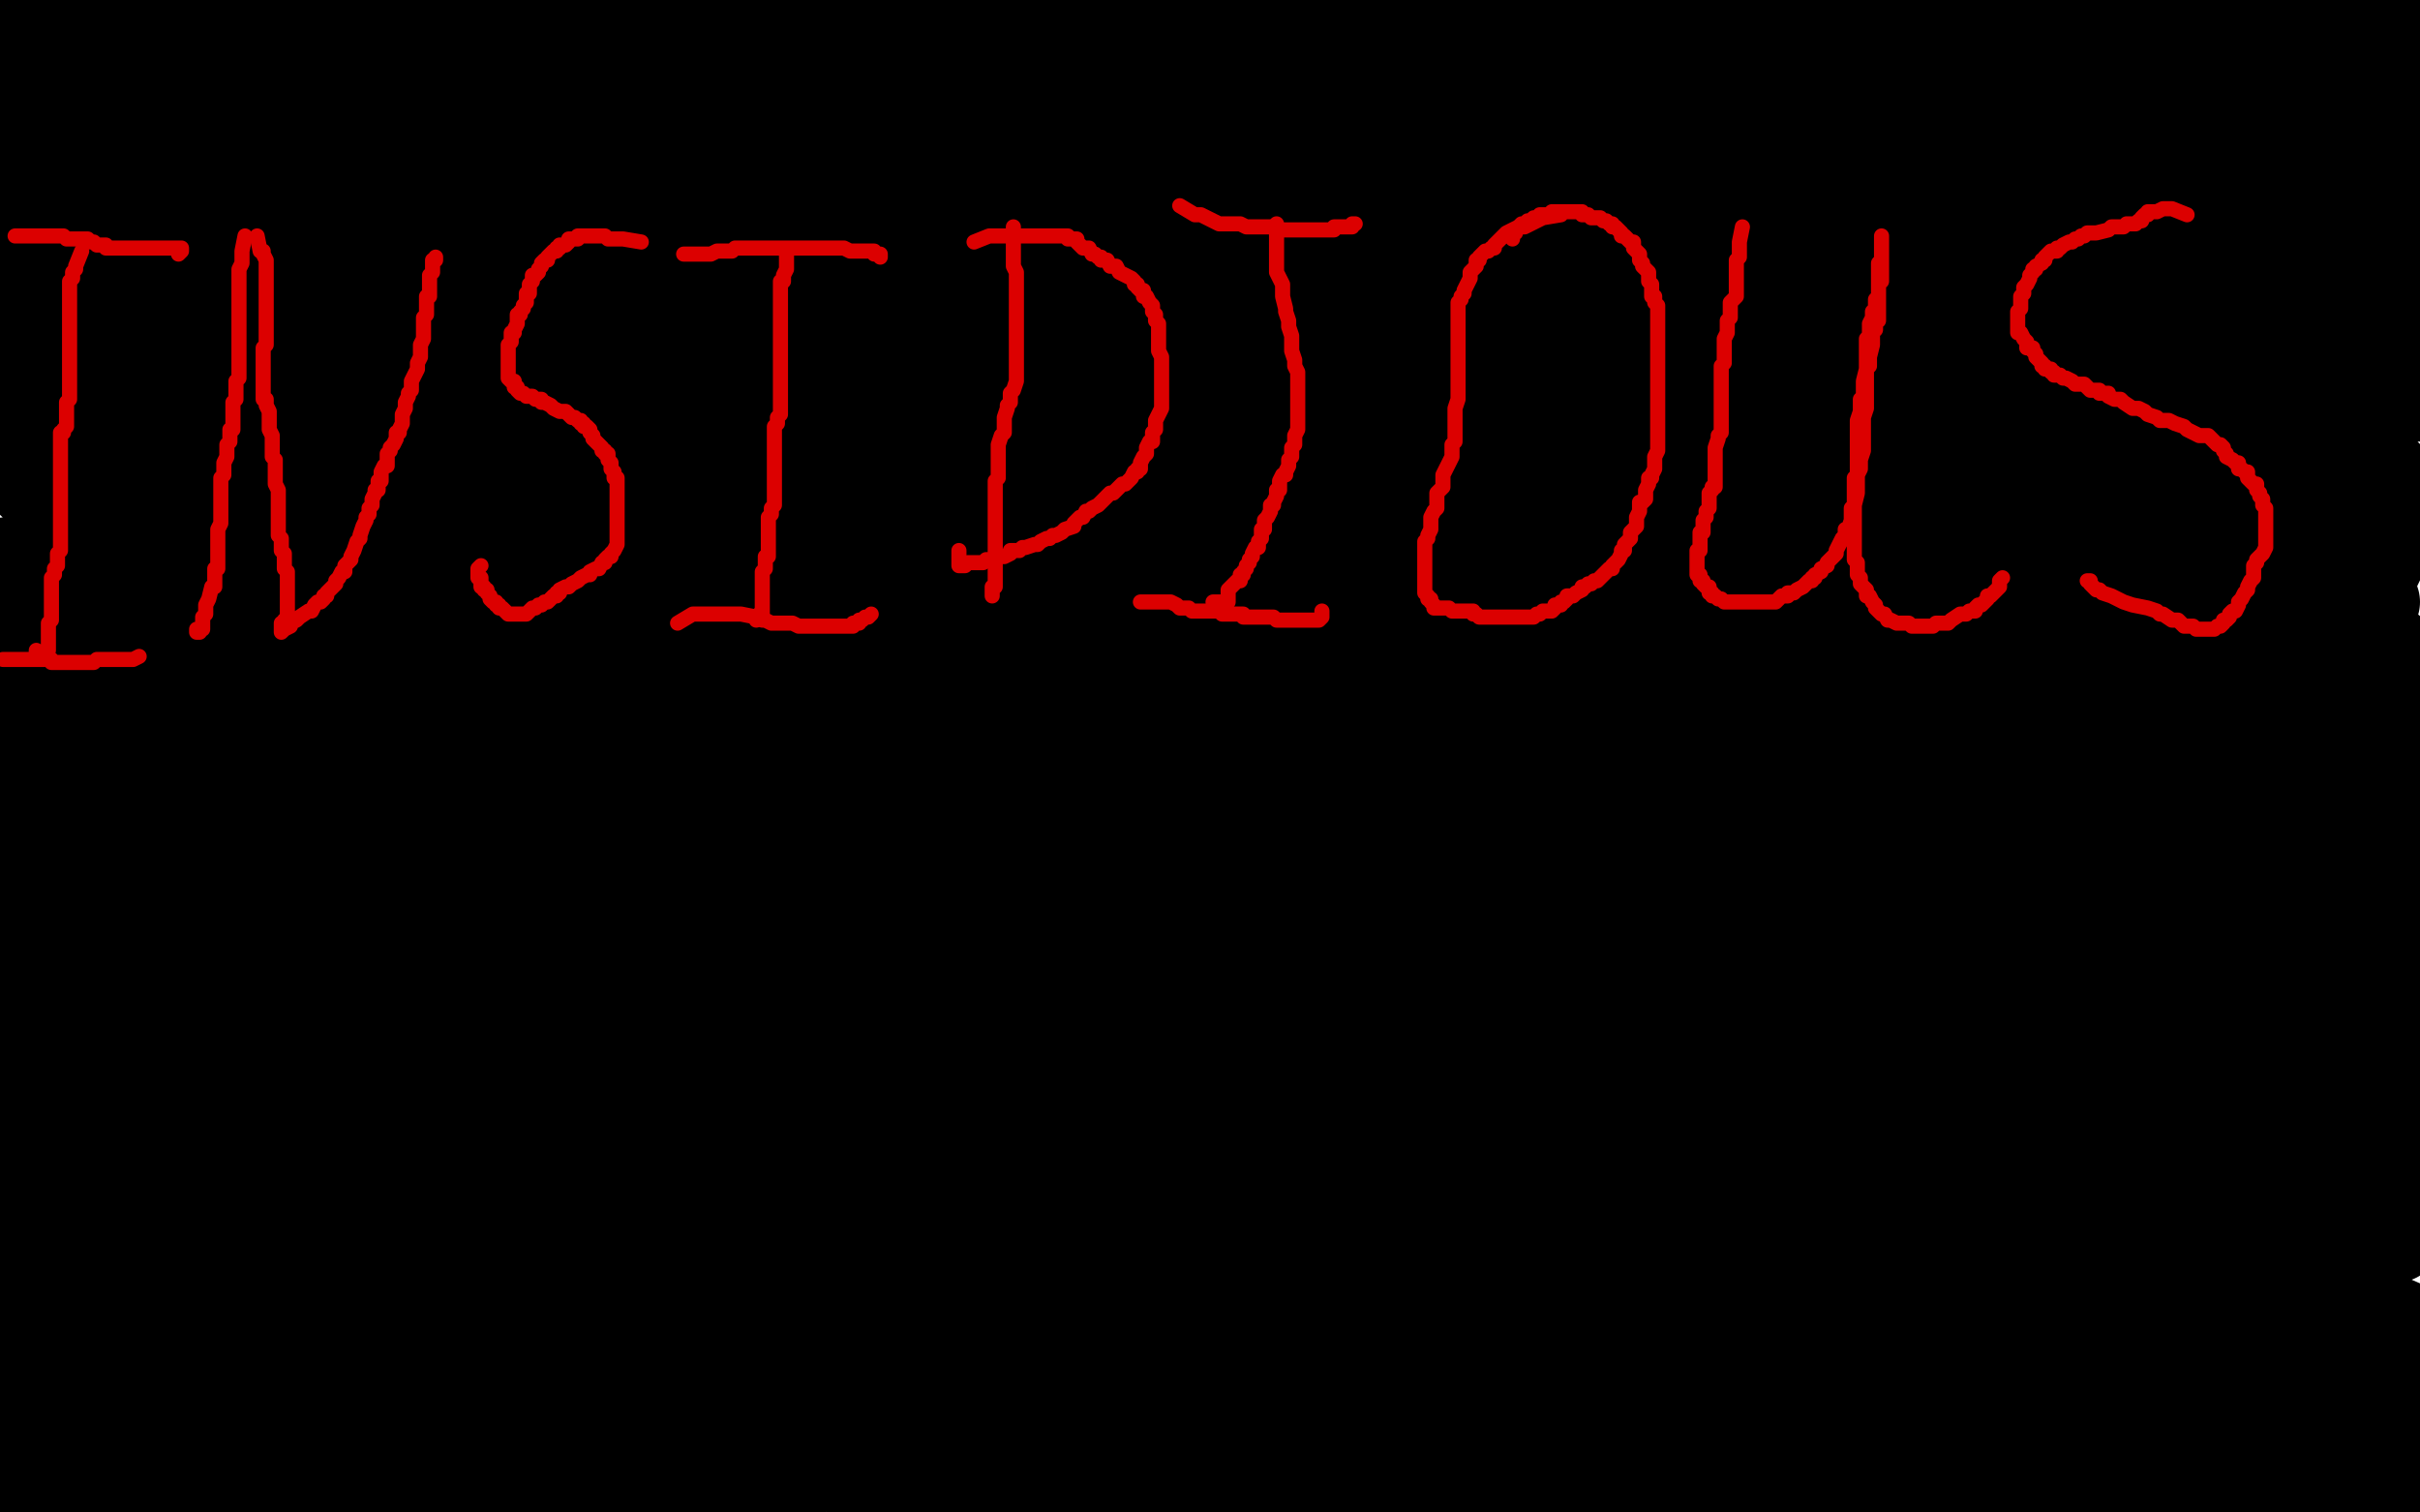
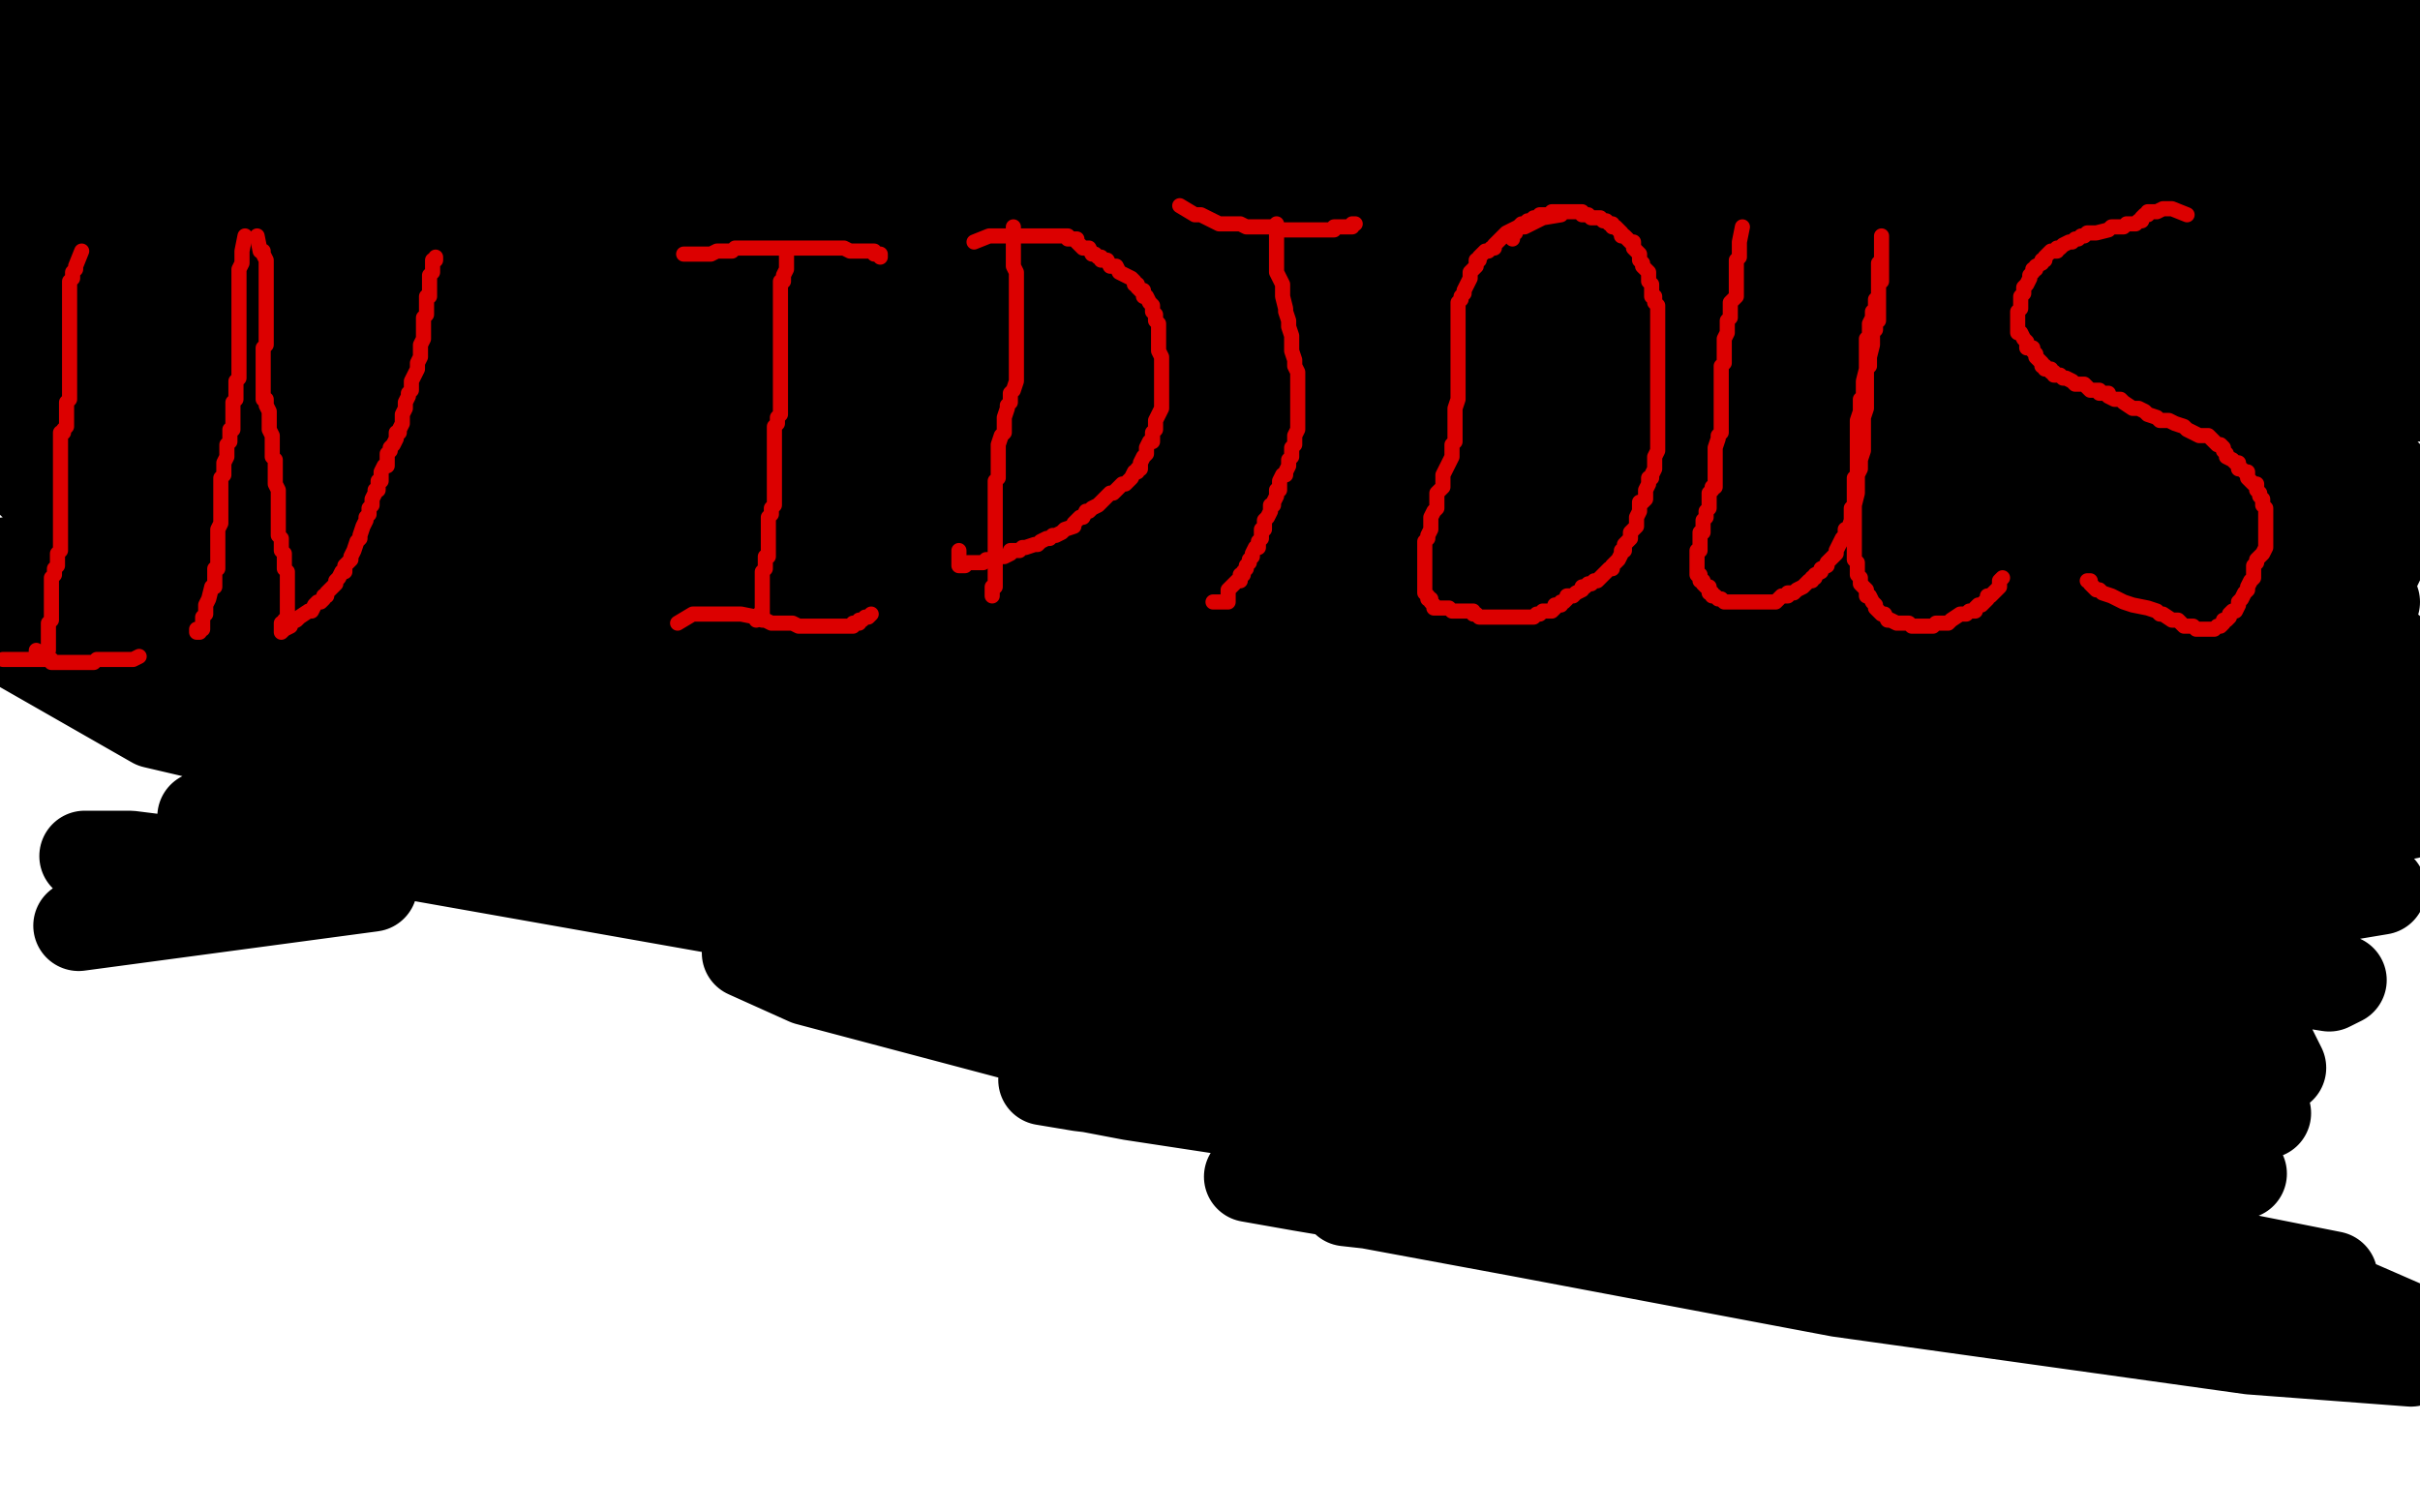
<svg xmlns="http://www.w3.org/2000/svg" width="800" height="500" version="1.1" style="stroke-antialiasing: false">
  <desc>This SVG has been created on https://colorillo.com/</desc>
-   <rect x="0" y="0" width="800" height="500" style="fill: rgb(255,255,255); stroke-width:0" />
  <polyline points="80,289 43,285 29,284 28,283 30,283 43,283 123,293 26,306 190,254 416,200 421,195 158,61 236,66 356,72 388,72 379,70 359,66 319,60 276,55 220,51 168,43 131,39 107,35 100,34 100,33 104,33 120,33 153,33 202,38 306,46 357,54 403,59 431,66 440,70 444,72 444,73 442,74 435,75 421,75 403,75 371,73 331,71 283,67 225,65 166,61 118,57 82,57 67,57 64,57 72,58 93,59 129,61 185,63 244,65 308,67 367,71 406,71 426,73 428,73 414,73 385,73 331,68 264,61 197,57 124,51 56,42 8,38 39,37 90,39 154,43 219,49 263,51 300,53 264,48 158,42 96,36 29,32 35,29 111,35 195,44 275,48 340,52 394,58 415,61 418,62 406,62 379,62 331,57 280,51 221,47 161,41 113,33 90,32 80,31 87,31 106,31 147,31 208,31 342,34 406,36 445,38 457,38 454,38 428,35 307,22 228,14 147,9 69,1 45,0 108,11 209,29 236,35 243,38 239,38 222,38 146,35 104,33 67,28 41,26 29,25 30,25 39,25 357,49 412,52 417,52 409,52 388,52 348,50 214,39 141,30 76,24 19,18 20,14 66,22 128,28 253,47 305,59 339,69 348,77 339,80 312,81 198,81 126,81 60,81 13,81 11,93 68,99 212,120 296,131 372,144 430,155 465,161 464,161 451,161 361,151 299,145 229,139 166,130 86,121 77,120 81,120 102,121 146,129 200,135 319,153 365,161 387,165 390,167 388,167 377,167 294,164 232,160 168,156 117,152 65,146 64,146 86,146 140,149 310,167 408,176 514,185 597,189 667,194 701,195 705,195 704,194 684,189 635,177 564,164 487,149 397,133 309,110 245,93 198,80 189,74 189,73 201,72 299,72 375,79 529,97 581,105 610,110 616,112 604,112 577,112 464,101 319,88 246,81 175,73 96,66 89,66 98,67 128,72 182,83 264,94 458,126 561,142 654,157 736,171 753,173 631,156 509,138 453,130 450,128 483,130 531,134 651,142 789,157 774,162 709,153 572,143 499,136 432,128 380,120 343,117 328,114 329,114 435,122 508,126 669,137 761,136 628,115 527,95 504,89 506,88 544,88 658,94 736,98 755,73 614,49 540,35 534,33 543,32 564,32 605,32 720,39 749,36 679,28 530,8 644,10 725,11 615,1 606,0 679,7 784,17 792,23 622,10 465,3 524,11 579,24 624,31 621,32 604,32 565,32 448,29 379,27 309,25 225,21 217,21 227,24 256,24 323,28 412,32 626,44 734,53 718,55 455,29 367,19 360,18 367,18 426,21 513,25 566,26 572,26 559,24 466,8 350,8 467,27 585,44 795,78 722,86 684,81 639,72 628,68 629,68 631,68 621,65 601,59 526,50 454,43 427,42 425,42 426,42 439,46 443,46 430,45 376,37 313,31 261,28 230,26 217,26 219,26 236,29 250,32 299,41 393,54 453,60 583,77 682,87 710,88 702,87 636,78 579,67 443,44 293,18 330,1 409,6 429,7 438,8 423,8 349,1 269,7 348,20 432,29 569,40 620,44 643,45 648,45 637,44 607,41 562,35 497,29 432,23 359,14 281,5 207,2 253,8 336,17 361,18 371,19 368,19 350,15 312,10 145,4 198,12 208,13 207,13 197,13 169,9 129,6 61,2 107,8 145,13 166,17 177,20 177,21 168,21 152,21 124,21 55,15 24,13 6,12 6,16 24,20 50,23 133,34 176,38 242,44 254,47 256,47 255,47 229,47 192,42 144,39 28,26 18,29 57,39 86,43 113,52 114,53 112,53 101,53 42,51 0,49 34,78 165,99 227,107 286,114 338,118 342,118 341,118 332,118 263,111 206,105 144,101 86,99 27,92 5,91 37,96 121,109 148,114 163,117 162,117 154,117 131,117 86,114 46,111 33,130 101,141 174,152 291,168 328,171 342,174 345,175 336,175 320,175 280,172 226,166 167,162 97,156 27,151 99,160 118,164 117,164 105,164 71,158 17,68 189,94 271,108 338,114 392,122 424,125 432,126 433,126 427,125 412,121 385,118 296,105 240,99 175,92 110,86 20,79 7,77 29,77 87,82 107,82 115,83 103,83 79,83 36,79 16,89 154,108 224,117 289,123 337,127 378,128 376,127 364,124 334,119 227,107 159,99 94,93 26,84 66,113 153,129 241,147 438,177 576,198 611,203 618,204 607,204 577,201 523,193 455,184 298,165 217,156 149,147 47,138 36,138 35,138 37,138 103,147 166,158 242,168 327,184 485,213 550,221 590,225 601,226 591,225 557,220 489,212 407,196 317,182 214,166 115,150 5,140 171,168 256,182 343,195 408,204 464,207 465,207 459,206 436,200 378,190 300,179 218,168 11,138 49,142 128,155 218,171 341,196 352,200 352,201 323,201 278,198 213,194 64,177 70,214 238,234 319,242 392,247 477,252 485,252 475,251 443,247 389,241 319,232 237,221 63,199 58,193 179,204 226,206 251,206 260,206 251,202 231,197 120,181 46,170 22,116 95,122 252,138 325,144 375,148 426,151 422,151 400,146 352,139 281,128 132,106 50,93 6,96 150,115 220,124 277,132 328,140 329,140 328,140 318,140 291,138 245,132 191,126 130,122 3,109 31,131 81,137 88,137 84,137 70,137 54,137 34,137 14,137 22,150 60,158 177,178 231,186 282,192 317,195 335,198 330,197 317,194 290,192 204,180 145,174 78,168 10,159 28,176 52,182 68,188 62,188 47,188 25,188 23,217 103,237 278,277 352,290 410,303 442,310 454,312 452,312 443,311 382,300 333,292 287,282 227,270 103,242 49,230 13,216 53,222 80,226 94,229 96,229 93,229 80,227 59,223 18,216 17,207 156,228 223,239 276,251 305,254 314,255 311,255 297,250 261,243 163,226 106,215 41,207 4,188 55,194 147,205 168,208 174,208 172,208 159,207 127,202 84,197 22,169 99,183 172,196 300,219 338,224 348,226 347,226 333,224 301,219 253,213 132,203 64,197 2,186 54,199 187,220 243,226 278,232 288,233 279,228 247,220 186,206 106,186 15,99 106,117 311,157 418,180 589,227 652,242 689,255 710,264 714,266 714,268 709,271 665,271 629,271 578,266 487,258 444,253 416,251 405,251 403,251 408,255 428,259 464,270 514,281 642,307 713,317 770,326 774,324 657,308 584,297 508,286 359,267 297,260 251,253 224,250 213,249 212,249 216,250 226,254 244,257 296,268 326,277 344,284 354,287 354,288 345,288 319,281 278,273 229,263 127,237 78,228 37,218 2,211 51,239 128,257 208,272 397,313 487,331 561,344 625,355 628,355 619,355 597,352 554,345 435,330 354,319 269,306 122,280 67,270 110,270 257,301 345,314 534,353 621,371 684,382 727,387 741,388 730,385 706,380 659,370 534,347 466,339 368,319 343,313 341,312 352,312 383,314 440,320 515,327 597,338 675,344 754,353 744,333 588,302 407,264 327,246 256,233 195,217 194,216 196,215 217,215 339,235 427,253 528,269 626,285 733,303 787,294 627,274 505,256 469,251 480,251 570,262 643,272 715,246 616,225 447,192 381,177 342,168 332,163 342,162 371,162 488,179 643,199 795,219 789,214 625,185 461,161 388,147 387,146 390,146 415,149 562,169 785,199 706,193 551,162 473,144 471,142 514,142 649,157 719,122 500,77 456,64 456,63 486,62 610,74 780,87 729,27 792,6 726,11 732,27 595,3 641,15 639,16 620,16 578,16 513,9 435,3 235,6 347,23 473,44 752,92 790,163 429,100 333,79 215,50 206,46 216,46 320,54 480,74 648,89 760,97 780,99 764,95 726,88 626,68 555,56 545,53 546,52 578,52 663,57 759,67 754,37 680,24 541,1 590,2 666,13 745,24 787,82 629,60 509,41 462,28 486,27 510,30 566,38 605,41 616,41 615,40 615,39 614,39 616,39 620,39 638,43 664,52 687,59 696,63 711,69 721,75 736,83 746,87 755,89 775,91 782,91 797,91 798,69 781,66 747,62 721,57 708,57 711,57 722,57 762,64 789,44 764,34 759,31 760,29 763,28 765,28 764,28 763,28 761,28 758,28 753,28 752,28 752,29 755,31 771,37 785,40 781,47 712,40 668,34 654,33 653,33 654,33 667,39 683,49 693,55 716,70 738,83 763,99 774,104 788,113 789,114 783,114 772,114 737,112 686,108 656,107 646,107 644,107 649,111 675,115 731,123 799,131 789,131 781,130 788,130 795,130 799,131 759,128 739,127 738,127 739,127 747,127 760,129 781,177 758,174 720,168 699,164 697,163 699,163 706,163 733,167 790,178 778,203 710,198 685,196 684,196 687,196 720,202 795,251 760,251 759,252 772,256 785,244 641,220 615,217 602,216 608,217 622,221 699,236 762,281 716,275 713,275 739,278 790,258 724,251 689,245 687,245 695,247 720,253 762,261 788,266 796,269 768,266 765,266 768,266 777,267 776,254 741,245 734,241 739,241 749,241 760,241 775,243 794,240 783,239 766,237 760,237 757,237 759,237 762,239 776,243 797,246 791,234 769,230 738,227 716,227 708,227 699,227 677,229 664,229 637,230 613,230 599,230 598,231 599,232 625,241 689,258 779,275 775,278 644,257 511,235 429,217 406,209 406,208 410,208 435,210 474,220 501,230 508,233 510,233 508,235 497,236 486,236 463,234 443,232 439,231 441,232 447,234 474,242 532,257 609,275 637,284 654,289 652,290 630,288 590,279 567,271 510,251 468,234 453,227 421,210 408,204 374,193 322,182 264,177 205,175 177,175 171,175 168,179 170,183 184,190 195,191 223,192 258,189 311,183 367,173 396,171 444,168 472,167 487,167 490,167 492,167 492,168 493,170 494,176 495,188 498,210 501,236 501,245 496,259 480,265 449,263 421,253 363,230 285,191 248,175 208,157 133,126 84,113 71,111 61,111 61,116 61,120 72,131 91,141 117,151 133,154 180,161 238,164 274,167 284,167 284,166 279,163 254,158 196,151 111,142 60,136 4,140 137,176 316,222 412,249 492,271 564,289 642,311 649,316 641,316 604,313 344,272 336,270 337,270 344,270 376,270 429,270 484,273 498,276 502,277 500,277 490,277 426,268 320,248 219,226 181,219 140,211 137,211 153,214 213,227 313,238 437,253 541,259 593,265 598,265 584,265 528,261 485,255 442,249 361,236 337,233 321,232 325,232 365,240 400,245 472,256 526,264 536,266 528,265 512,261 446,246 364,229 267,216 201,207 190,206 188,206 195,208 219,213 322,231 460,246 609,259 662,265 723,270 728,271 721,269 667,262 623,252 512,236 398,216 325,205 315,205 314,205 322,207 381,224 483,248 588,278 630,292 662,306 660,311 619,315 580,315 467,315 350,315 299,310 252,311 247,315 267,324 350,346 410,357 530,377 641,394 684,399 686,400 658,398 620,393 578,389 526,381 424,367 357,359 345,357 353,358 374,362 466,376 597,397 755,421 794,438 654,425 526,407 454,398 445,397 448,397 502,407 608,427 744,446 797,450 664,431 519,407 430,392 413,389 426,389 457,392 571,406 723,426 771,422 640,396 607,389 566,376 563,374 568,374 608,377 694,386 749,368 648,344 583,323" style="fill: none; stroke: #000000; stroke-width: 30; stroke-linejoin: round; stroke-linecap: round; stroke-antialiasing: false; stroke-antialias: 0; opacity: 1.0" />
-   <polyline points="573,320 571,318 597,318 673,329 722,337 789,354 686,336 603,327 564,323 571,323 593,327 680,340 767,344 681,333 655,329 656,329 685,331 754,340 760,364 633,349 522,333 485,325 485,324 508,324 533,324 605,324 695,326 771,328 794,400 772,421 761,433 760,435 760,433 764,429 771,414 782,393 793,364 798,347 797,390 793,398 792,408 792,409 792,406 794,400 799,382 789,361 764,389 747,407 741,412 741,411 743,404 750,383 760,356 765,339 773,314 776,292 778,278 778,275 777,277 776,283 773,298 771,319 768,336 768,340 768,345 770,345 779,336 796,324 796,355 783,373 774,381 773,382 773,379 774,368 775,363 776,350 777,339 778,326 779,322 781,314 782,313 782,316 781,319 780,325 779,328 778,335 778,336 780,334 782,330 791,319 798,290 795,296 793,300 791,301 791,300 790,297 790,294 790,290 790,287 790,286 790,287 790,289 791,299 792,311 792,320 792,336 789,354 784,374 780,395 776,414 775,428 775,431 775,435 774,436 770,436 756,440 749,443 740,446 734,449 730,452 730,454 740,458 748,460 771,462 796,465 794,467 763,467 737,464 727,463 728,463 734,463 762,466 779,454 738,450 719,449 717,449 723,451 761,460 788,455 653,434 627,431 617,430 626,432 650,437 684,442 794,467 743,469 548,438 505,432 469,425 475,425 495,430 594,452 728,482 769,479 765,479 771,480 798,482 717,471 679,468 672,468 677,468 728,479 788,485 705,474 617,463 552,452 524,448 523,448 526,451 556,462 621,485 742,498 741,497 747,497 756,498 790,498 767,493 730,487 709,484 673,479 652,474 650,474 656,476 669,480 712,493 669,495 626,488 617,486 614,486 622,488 635,491 702,495 598,473 522,457 503,452 488,449 489,449 491,452 505,457 516,461 518,461 514,461 491,456 456,451 440,449 417,447 403,446 382,444 372,444 370,444 374,445 380,448 390,452 420,459 470,466 497,469 525,471 530,471 521,467 481,455 408,431 369,418 302,398 260,385 253,384 258,385 268,388 312,400 380,414 415,421 458,426 465,427 461,427 448,427 410,422 342,409 304,402 277,397 243,390 238,390 246,390 258,393 309,404 391,420 477,432 506,435 519,437 514,436 498,433 467,424 388,407 297,382 231,366 229,365 234,365 270,370 340,379 390,387 402,387 398,386 385,382 336,372 274,360 206,348 152,337 133,333 113,328 112,328 123,331 171,344 256,364 302,372 347,384 387,391 391,391 382,389 368,384 324,374 273,365 226,353 210,349 199,346 204,346 211,347 238,353 275,359 289,363 297,364 293,363 257,355 211,346 162,337 122,330 103,326 87,322 59,315 48,312 43,310 44,310 51,312 80,323 148,341 247,360 299,370 382,383 404,384 397,383 385,380 347,369 284,354 215,336 152,322 133,318 111,314 109,313 110,314 116,315 133,320 154,323 166,325 180,326 181,326 171,322 146,315 132,312 102,305 70,298 31,293 4,290 5,293 56,304 97,311 152,323 209,333 269,346 377,360 444,368 465,370 460,369 447,366 409,357 376,348 338,339 294,327 203,308 133,294 109,290 107,290 109,290 110,290 113,290 118,290 124,290 126,291 120,291 108,291 61,285 0,278 8,278 15,278 25,278 36,280 62,281 89,283 106,285 108,285 104,285 98,284 86,282 74,281 61,279 56,278 54,277 55,277 58,276 64,274 69,273 72,271 73,271 70,272 66,273 53,272 36,265 29,261 22,256 22,253 22,252 22,251 22,250 22,249 21,249 20,249 19,249 19,250 19,252 21,253 23,254 28,255 34,257 46,259 51,260 57,261 54,261 47,261 30,258 12,255 0,240 7,239 11,239 20,241 26,246 28,250 29,253 30,261 30,268 29,273 29,274 29,273 31,269 39,258 49,245 54,238 62,227 67,219 68,213 68,212 67,212 65,213 58,222 49,233 35,248 23,262 13,274 8,282 8,284 8,283 8,280 12,272 18,262 23,257 24,257 25,256 25,260 25,265 25,284 19,309 14,334 12,346 9,365 9,379 9,386 10,388 11,388 12,386 15,376 19,364 25,352 34,337 38,331 45,315 47,310 47,308 46,313 37,326 26,349 19,363 2,392 2,340 13,316 18,309 27,298 33,294 34,294 34,297 34,306 32,321 26,339 22,348 12,367 3,384 0,390 6,375 13,359 16,351 17,340 19,330 21,320 21,306 21,301 21,300 20,300 11,308 15,400 86,426 166,446 201,451 242,455 248,455 237,449 191,436 109,417 62,403 18,370 98,379 127,381 152,383 152,384 126,376 95,367 16,351 2,345 99,359 190,370 222,373 244,375 239,375 192,364 100,347 4,330 125,359 183,369 232,379 267,386 264,386 248,385 178,370 93,354 50,348 9,351 75,365 107,370 151,376 149,373 100,361 24,343 38,352 165,385 306,427 370,448 433,472 435,475 401,473 298,456 180,433 129,425 73,417 69,417 82,420 139,434 186,446 268,467 312,477 315,478 312,478 282,475 225,465 196,460 168,454 144,449 119,444 116,444 122,446 154,455 224,474 268,484 328,492 157,444 118,433 88,423 94,423 158,435 284,463 438,493 485,490 433,477 420,475 421,475 430,476 463,482 513,488 540,493 566,496 568,496 566,496 558,496 542,495 511,488 471,473 447,468 446,467 457,470 479,477 559,499 557,495 512,488 499,487 500,488 509,491 583,497 580,497 584,497 542,489 452,470 433,466 421,463 428,464 477,474 565,495 617,499 608,498 613,499 660,497 558,471 537,465 536,465 536,466 538,467 549,471 565,478 572,480 574,480 569,480 556,478 519,469 464,457 414,450 392,445 369,443 365,443 370,446 407,461 446,474 494,490 443,493 385,478 363,472 339,466 334,465 338,465 348,468 368,475 402,486 376,496 320,481 312,479 314,479 334,485 350,490 385,497 403,496 362,480 334,470 305,460 251,440 230,431 216,426 202,420 203,420 204,420 205,421 204,421 202,421 192,421 181,421 177,421 176,423 175,423 174,423 169,423 161,423 157,423 149,423 141,422 129,419 116,417 105,416 103,415 100,414 99,414 98,415 95,415 92,418 250,443 272,446 278,447 278,446 269,439 248,429 205,415 180,407 135,395 105,388 92,386 90,386 90,388 91,388 95,391 104,395 125,402 138,405 174,414 189,417 190,417 177,414 163,411 150,409 132,405 118,402 106,398 87,391 81,388 84,390 92,392 116,400 161,413 191,422 265,440 345,458 408,472 429,476 450,480 452,482 446,482 435,478 401,468 345,450 287,435 262,431 210,418 164,407 139,402 126,399 124,399 124,401 125,402 128,406 139,412 165,422 185,430 242,450 294,471 310,478 308,478 300,478 242,465 108,420 63,406 21,409 75,427 120,447 132,453 148,461 150,462 148,462 133,459 122,457 92,453 50,448 36,445 13,443 3,443 2,443 2,444 3,444 8,448 27,455 50,462 69,466 71,467 70,467 61,467 39,464 8,458 12,452 39,455 53,455 68,455 70,455 66,452 61,451 51,448 13,436 1,425 30,427 43,429 68,429 76,428 76,425 72,424 53,418 26,412 2,408 21,421 91,442 129,454 199,473 246,485 261,490 261,491 253,491 244,490 206,482 143,468 105,459 46,442 10,434 3,432 4,432 11,433 36,441 83,455 153,477 189,486 225,496 235,497 177,483 138,473 72,456 27,441 7,436 5,436 5,437 10,441 29,449 43,453 114,475 140,482 143,483 141,483 110,475 40,454 22,486 91,492 67,483 58,481 58,482 60,482 77,491 89,494 65,485 59,483 57,482 58,482 60,483 75,489 201,496 180,491 158,486 148,485 138,485 136,485 134,486 133,486 132,486 129,487 123,487 119,487 107,485 98,482 94,480 87,479 84,479 83,479 83,480 82,480 80,480 79,480 76,480 69,480 61,480 56,480 49,480 45,480 43,480 41,480 39,480 36,480 35,480 34,481 34,482 33,482 33,483 32,485 31,486 31,487 30,489 29,491 29,492 28,492 28,491 27,490 25,489 21,486 9,481 0,492 2,499 15,498 16,495 16,494 16,493 16,492 16,491 17,491 17,490 17,489 17,488 15,487 14,487 10,486 8,485 5,485 4,485 3,485 2,485 2,484" style="fill: none; stroke: #000000; stroke-width: 30; stroke-linejoin: round; stroke-linecap: round; stroke-antialiasing: false; stroke-antialias: 0; opacity: 1.0" />
  <polyline points="27,83 25,88 25,88 25,89 25,89 24,90 24,90 24,91 24,91 24,92 24,92 23,93 23,93 23,95 23,95 23,96 23,96 23,98 23,99 23,100 23,101 23,102 23,103 23,104 23,105 23,106 23,107 23,109 23,110 23,111 23,112 23,113 23,114 23,115 23,116 23,117 23,118 23,119 23,120 23,121 23,122 23,123 23,124 23,126 23,127 23,128 23,129 23,130 23,132 22,133 22,134 22,135 22,136 22,137 22,138 22,139 22,140 22,141 21,142 21,143 20,143 20,144 20,145 20,146 20,147 20,149 20,150 20,151 20,152 20,153 20,155 20,157 20,158 20,159 20,160 20,161 20,162 20,163 20,164 20,166 20,167 20,168 20,169 20,170 20,171 20,172 20,173 20,174 20,175 20,176 20,177 20,178 20,179 20,180 20,181 20,182 19,183 19,184 19,186 19,187 18,188 18,189 18,190 17,191 17,192 17,194 17,195 17,197 17,198 17,200 17,201 17,202 17,203 17,204 17,205 16,206 16,207 16,208 16,209 16,210 16,211 16,212 16,213 16,214 16,215 15,215 15,216 14,216 13,216 12,216 12,215" style="fill: none; stroke: #dc0000; stroke-width: 5; stroke-linejoin: round; stroke-linecap: round; stroke-antialiasing: false; stroke-antialias: 0; opacity: 1.0" />
-   <polyline points="5,78 10,78 10,78 11,78 11,78 12,78 12,78 13,78 13,78 14,78 14,78 16,78 16,78 17,78 17,78 19,78 19,78 20,78 20,78 21,78 22,79 23,79 25,79 26,79 27,79 28,79 29,79 30,80 31,80 32,81 34,81 35,81 35,82 36,82 37,82 38,82 39,82 40,82 41,82 42,82 43,82 44,82 45,82 46,82 47,82 48,82 49,82 51,82 52,82 54,82 55,82 56,82 57,82 58,82 59,82 60,82 60,83 59,84" style="fill: none; stroke: #dc0000; stroke-width: 5; stroke-linejoin: round; stroke-linecap: round; stroke-antialiasing: false; stroke-antialias: 0; opacity: 1.0" />
  <polyline points="1,218 6,218 6,218 7,218 7,218 8,218 8,218 9,218 9,218 10,218 10,218 11,218 11,218 12,218 12,218 13,218 13,218 14,218 15,218 16,218 17,218 17,219 18,219 19,219 20,219 21,219 22,219 23,219 24,219 25,219 26,219 27,219 28,219 29,219 30,219 31,219 32,218 33,218 34,218 35,218 36,218 37,218 38,218 39,218 40,218 41,218 42,218 43,218 44,218 46,217" style="fill: none; stroke: #dc0000; stroke-width: 5; stroke-linejoin: round; stroke-linecap: round; stroke-antialiasing: false; stroke-antialias: 0; opacity: 1.0" />
  <polyline points="81,78 80,83 80,83 80,85 80,85 80,86 80,86 80,87 80,87 79,89 79,89 79,91 79,91 79,93 79,93 79,94 79,94 79,95 79,95 79,96 79,96 79,97 79,97 79,98 79,98 79,99 79,99 79,100 79,101 79,103 79,106 79,107 79,109 79,110 79,111 79,113 79,115 79,116 79,117 79,118 79,120 79,122 79,123 79,125 78,126 78,127 78,128 78,129 78,130 78,131 78,132 77,133 77,134 77,135 77,136 77,137 77,138 77,139 77,140 77,142 76,142 76,143 76,145 76,146 75,147 75,148 75,149 75,151 74,153 74,154 74,155 74,157 73,158 73,161 73,162 73,165 73,166 73,167 73,168 73,172 73,173 72,175 72,176 72,177 72,180 72,181 72,182 72,183 72,184 72,185 72,187 72,188 71,188 71,189 71,190 71,191 71,192 71,193 71,194 70,194 69,198 68,200 68,201 68,202 68,203 67,204 67,205 67,206 67,207 67,208 66,208 66,209 65,209 65,208" style="fill: none; stroke: #dc0000; stroke-width: 5; stroke-linejoin: round; stroke-linecap: round; stroke-antialiasing: false; stroke-antialias: 0; opacity: 1.0" />
  <polyline points="85,78 86,83 86,83 87,83 87,83 87,84 87,84 88,86 88,86 88,87 88,87 88,88 88,88 88,89 88,89 88,90 88,90 88,92 88,92 88,93 88,93 88,94 88,95 88,96 88,97 88,98 88,99 88,100 88,101 88,102 88,103 88,105 88,106 88,107 88,108 88,109 88,111 88,112 88,113 88,114 87,115 87,117 87,119 87,120 87,121 87,122 87,123 87,125 87,126 87,128 87,129 87,130 87,131 87,132 88,132 88,133 88,134 89,136 89,137 89,139 89,140 89,142 90,144 90,145 90,146 90,148 90,149 90,151 91,152 91,153 91,155 91,157 91,158 91,159 91,160 92,162 92,163 92,164 92,165 92,166 92,167 92,168 92,169 92,170 92,171 92,172 92,173 92,174 92,176 92,177 93,178 93,179 93,180 93,182 94,183 94,184 94,185 94,186 94,187 94,188 95,189 95,190 95,191 95,192 95,193 95,194 95,195 95,196 95,197 95,198 95,199 95,200 95,201 95,202 95,203 95,204 94,205 94,206 93,206 93,207 93,208 93,209 94,208 96,207 96,206 98,205 99,204 102,202 103,202 104,200 105,199 106,199 107,198 107,197 108,197 108,196 109,195 110,194 111,193 111,192 112,191 113,189 114,189 114,188 114,187 115,186 116,185 116,184 117,182 118,179 119,178 119,177 120,174 121,172 121,171 122,170 122,169 122,168 123,167 123,166 123,165 124,163 124,162 125,162 125,161 125,159 126,159 126,157 126,156 127,154 128,154 128,152 128,150 129,149 129,148 130,147 131,145 131,143 132,143 132,142 133,140 133,139 133,138 133,137 134,135 134,134 134,133 135,131 135,130 136,129 136,127 136,126 137,124 138,122 138,121 138,120 139,118 139,117 139,116 139,114 140,112 140,111 140,110 140,109 140,107 140,105 141,104 141,103 141,102 141,101 141,99 141,98 142,98 142,97 142,96 142,95 142,94 142,93 142,92 142,91 143,90 143,89 143,88 143,87 143,86 144,86 144,85" style="fill: none; stroke: #dc0000; stroke-width: 5; stroke-linejoin: round; stroke-linecap: round; stroke-antialiasing: false; stroke-antialias: 0; opacity: 1.0" />
-   <polyline points="212,80 206,79 206,79 204,79 204,79 201,79 201,79 200,78 200,78 198,78 198,78 197,78 197,78 195,78 195,78 194,78 194,78 193,78 193,78 192,78 192,78 191,78 191,79 190,79 189,79 188,79 188,80 187,81 185,81 185,82 184,82 184,83 183,83 182,84 181,85 181,86 180,86 179,87 179,88 178,89 178,90 177,91 176,91 176,92 176,93 175,94 175,95 175,96 175,97 174,97 174,98 174,99 174,100 173,101 173,102 172,103 172,104 171,104 171,105 171,106 171,107 170,109 170,110 169,110 169,111 169,112 169,113 168,114 168,116 168,117 168,118 168,119 168,120 168,121 168,122 168,123 168,124 168,125 169,126 170,126 170,127 170,128 171,128 171,129 172,130 173,130 174,131 175,131 176,131 177,132 179,132 179,133 180,133 182,134 183,135 185,136 187,136 188,137 189,138 190,138 191,139 192,139 192,140 193,140 193,141 194,141 195,142 195,143 196,144 196,145 197,146 198,147 199,148 199,149 200,149 200,150 201,150 201,151 201,152 202,153 202,155 203,156 203,157 203,158 204,158 204,160 204,161 204,162 204,163 204,165 204,166 204,167 204,168 204,170 204,171 204,172 204,173 204,174 204,175 204,176 204,177 204,178 204,180 203,182 202,183 202,184 201,184 200,185 200,186 199,186 198,188 197,188 195,189 195,190 194,190 192,191 191,192 189,193 188,194 187,194 185,195 185,196 184,196 184,197 183,197 182,198 181,199 180,199 179,200 178,200 177,201 176,201 175,202 174,203 173,203 172,203 171,203 170,203 169,203 168,203 167,202 166,201 165,201 165,200 164,200 164,199 163,199 162,198 162,197 161,196 161,195 160,195 160,194 159,194 159,193 159,192 159,191 158,191 158,190 158,189 158,188 159,187" style="fill: none; stroke: #dc0000; stroke-width: 5; stroke-linejoin: round; stroke-linecap: round; stroke-antialiasing: false; stroke-antialias: 0; opacity: 1.0" />
  <polyline points="226,84 231,84 231,84 232,84 232,84 233,84 233,84 234,84 234,84 235,84 235,84 237,83 239,83 240,83 241,83 242,83 243,82 244,82 245,82 246,82 248,82 249,82 250,82 251,82 252,82 254,82 255,82 256,82 257,82 258,82 259,82 260,82 261,82 262,82 263,82 264,82 265,82 266,82 267,82 268,82 271,82 273,82 274,82 275,82 277,82 278,82 279,82 281,83 282,83 283,83 284,83 285,83 286,83 287,83 288,83 289,83 289,84 290,84 291,84 291,85" style="fill: none; stroke: #dc0000; stroke-width: 5; stroke-linejoin: round; stroke-linecap: round; stroke-antialiasing: false; stroke-antialias: 0; opacity: 1.0" />
  <polyline points="260,83 260,89 260,89 259,91 259,91 259,93 259,93 258,93 258,93 258,94 258,94 258,96 258,96 258,98 258,98 258,100 258,100 258,101 258,101 258,102 258,102 258,104 258,104 258,105 258,107 258,108 258,111 258,112 258,113 258,115 258,116 258,117 258,119 258,120 258,123 258,124 258,125 258,128 258,129 258,131 258,133 258,134 258,137 257,138 257,139 257,140 256,141 256,142 256,143 256,145 256,147 256,148 256,150 256,152 256,154 256,155 256,156 256,158 256,159 256,160 256,161 256,163 256,164 256,165 256,167 255,168 255,169 255,170 254,171 254,172 254,173 254,174 254,175 254,176 254,177 254,178 254,179 254,180 254,181 254,182 254,183 254,184 253,184 253,185 253,186 253,187 253,188 252,189 252,190 252,191 252,192 252,193 252,194 252,195 252,196 252,198 252,199 252,200 252,201 252,202 252,203 251,203 251,204 250,204 250,205" style="fill: none; stroke: #dc0000; stroke-width: 5; stroke-linejoin: round; stroke-linecap: round; stroke-antialiasing: false; stroke-antialias: 0; opacity: 1.0" />
  <polyline points="224,206 229,203 229,203 230,203 230,203 231,203 231,203 232,203 232,203 233,203 233,203 235,203 235,203 238,203 238,203 241,203 241,203 243,203 243,203 245,203 245,203 250,204 250,204 252,205 253,205 255,206 257,206 258,206 259,206 260,206 261,206 262,206 264,207 265,207 266,207 269,207 271,207 272,207 273,207 274,207 275,207 276,207 277,207 278,207 279,207 280,207 281,207 282,207 282,206 283,206 284,206 284,205 285,205 286,204 287,204 288,203" style="fill: none; stroke: #dc0000; stroke-width: 5; stroke-linejoin: round; stroke-linecap: round; stroke-antialiasing: false; stroke-antialias: 0; opacity: 1.0" />
  <polyline points="335,75 335,80 335,80 335,81 335,81 335,83 335,83 335,84 335,84 335,85 335,85 335,86 335,86 335,87 335,87 335,88 335,88 336,90 336,90 336,92 336,92 336,93 336,93 336,94 336,95 336,97 336,100 336,101 336,103 336,104 336,106 336,108 336,110 336,111 336,113 336,115 336,117 336,121 336,123 336,125 336,126 335,129 334,130 334,133 333,134 333,135 332,138 332,140 332,141 332,143 331,144 330,147 330,149 330,151 330,152 330,153 330,156 330,157 330,158 329,159 329,161 329,164 329,165 329,166 329,167 329,168 329,170 329,171 329,172 329,173 329,175 329,176 329,177 329,178 329,179 329,180 329,181 329,182 329,183 329,184 329,185 329,187 329,188 329,189 329,190 329,191 329,192 329,193 329,194 328,194 328,195 328,196 328,197 328,196" style="fill: none; stroke: #dc0000; stroke-width: 5; stroke-linejoin: round; stroke-linecap: round; stroke-antialiasing: false; stroke-antialias: 0; opacity: 1.0" />
  <polyline points="322,80 327,78 327,78 329,78 329,78 332,78 332,78 335,78 335,78 338,78 338,78 343,78 343,78 344,78 344,78 346,78 346,78 347,78 347,78 348,78 348,78 349,78 350,78 351,78 352,78 353,78 353,79 354,79 355,79 356,79 356,80 357,81 358,82 359,82 360,82 361,84 362,84 363,85 364,85 364,86 366,86 367,88 369,88 370,90 372,91 374,92 375,93 375,94 376,94 376,95 377,96 378,96 378,98 379,98 380,100 381,101 381,102 381,103 382,104 382,106 383,107 383,108 383,109 383,110 383,111 383,112 383,113 383,114 383,116 384,118 384,119 384,120 384,121 384,122 384,123 384,125 384,127 384,128 384,129 384,130 384,133 384,135 383,137 382,139 382,140 382,142 381,143 381,144 381,145 381,146 380,146 379,148 379,149 379,150 378,151 377,153 377,155 376,155 376,156 375,156 374,158 373,159 372,160 371,160 369,162 368,163 367,163 366,164 365,165 363,167 361,168 360,169 359,169 358,171 357,171 356,172 355,173 355,174 352,175 351,176 349,177 348,177 347,178 346,178 344,179 343,180 342,180 339,181 338,181 337,182 334,182 334,183 332,184 331,184 330,184 329,184 329,185 327,185 326,185 325,186 324,186 323,186 322,186 321,186 320,186 319,187 318,187 317,187 317,186 317,185 317,184 317,183 317,182" style="fill: none; stroke: #dc0000; stroke-width: 5; stroke-linejoin: round; stroke-linecap: round; stroke-antialiasing: false; stroke-antialias: 0; opacity: 1.0" />
  <polyline points="422,74 422,80 422,80 422,81 422,81 422,83 422,83 422,85 422,85 422,87 422,87 422,89 422,89 422,90 422,90 423,92 423,92 424,94 424,94 424,96 424,96 424,97 424,98 425,102 425,103 426,106 426,108 427,111 427,113 427,115 427,116 428,119 428,121 429,123 429,124 429,125 429,128 429,130 429,131 429,134 429,135 429,137 429,138 429,140 429,141 429,142 428,144 428,147 427,148 427,149 427,150 427,151 426,152 426,154 425,156 425,157 424,157 423,159 423,160 423,162 422,162 422,164 421,166 421,167 420,167 420,169 419,171 418,172 418,174 418,175 417,175 417,177 417,178 416,179 416,180 416,181 415,181 414,183 414,184 413,185 413,186 412,187 412,188 411,189 411,190 410,190 410,191 410,192 409,192 408,193 407,194 406,195 406,196 406,197 406,198 406,199 405,199 404,199 403,199 401,199" style="fill: none; stroke: #dc0000; stroke-width: 5; stroke-linejoin: round; stroke-linecap: round; stroke-antialiasing: false; stroke-antialias: 0; opacity: 1.0" />
-   <polyline points="377,199 382,199 382,199 384,199 384,199 385,199 385,199 386,199 386,199 387,199 387,199 389,200 389,200 390,201 390,201 392,201 392,201 393,201 393,201 394,202 395,202 396,202 397,202 398,202 400,202 401,202 403,202 404,203 405,203 406,203 407,203 408,203 409,203 410,203 411,203 411,204 412,204 413,204 414,204 416,204 418,204 419,204 420,204 421,204 422,205 424,205 425,205 426,205 427,205 428,205 429,205 430,205 431,205 432,205 433,205 435,205 436,205 437,204 437,203 437,202" style="fill: none; stroke: #dc0000; stroke-width: 5; stroke-linejoin: round; stroke-linecap: round; stroke-antialiasing: false; stroke-antialias: 0; opacity: 1.0" />
  <polyline points="390,68 395,71 395,71 396,71 396,71 397,71 397,71 399,72 399,72 401,73 401,73 403,74 403,74 407,74 407,74 410,74 410,74 412,75 412,75 414,75 414,75 418,75 418,75 419,75 420,75 421,75 422,75 423,76 424,76 425,76 427,76 429,76 430,76 432,76 433,76 434,76 435,76 437,76 438,76 439,76 440,76 441,76 441,75 442,75 443,75 444,75 445,75 446,75 447,75 447,74 448,74" style="fill: none; stroke: #dc0000; stroke-width: 5; stroke-linejoin: round; stroke-linecap: round; stroke-antialiasing: false; stroke-antialias: 0; opacity: 1.0" />
  <polyline points="516,71 510,72 510,72 508,73 508,73 506,74 506,74 504,75 504,75 502,75 502,75 498,77 498,77 497,78 497,78 496,79 496,79 495,80 495,80 494,81 494,81 494,82 493,82 492,83 491,83 489,85 489,86 488,86 488,87 488,88 486,90 486,91 486,92 485,94 484,96 484,97 483,98 483,99 482,100 482,102 482,103 482,105 482,106 482,107 482,109 482,111 482,112 482,115 482,117 482,119 482,120 482,124 482,125 482,127 482,130 482,132 481,135 481,138 481,139 481,141 481,145 481,146 480,147 480,149 480,151 478,155 477,157 477,161 476,162 475,163 475,164 475,166 475,168 474,169 473,171 473,172 473,174 473,175 472,177 472,178 471,179 471,180 471,182 471,183 471,185 471,187 471,188 471,191 471,192 471,193 471,194 471,195 471,196 472,197 472,198 473,198 473,199 474,200 474,201 475,201 476,201 477,201 478,201 479,201 480,202 481,202 482,202 483,202 484,202 485,202 487,202 487,203 488,203 489,204 490,204 491,204 492,204 493,204 494,204 495,204 496,204 497,204 498,204 499,204 500,204 501,204 502,204 503,204 504,204 505,204 506,204 507,204 508,203 509,203 510,202 511,202 512,202 513,202 514,201 514,200 515,200 516,200 516,199 517,199 518,198 518,197 519,197 520,197 521,196 523,195 523,194 524,194 525,193 526,193 527,192 528,192 529,191 530,190 531,189 532,188 533,188 533,187 534,186 535,185 536,183 536,182 537,182 537,180 538,179 539,178 539,176 540,175 541,174 541,173 541,172 541,171 542,169 542,168 542,166 543,166 544,165 544,164 544,163 544,162 545,160 545,158 546,158 546,157 547,155 547,154 547,153 547,152 547,151 548,149 548,148 548,147 548,146 548,145 548,143 548,142 548,141 548,140 548,139 548,137 548,136 548,134 548,133 548,132 548,131 548,130 548,129 548,128 548,127 548,126 548,125 548,123 548,122 548,121 548,120 548,119 548,118 548,117 548,116 548,114 548,113 548,111 548,109 548,108 548,107 548,106 548,105 548,104 548,103 548,102 548,101 547,100 547,98 546,98 546,97 546,96 546,95 546,94 545,93 545,92 545,90 544,89 543,88 543,87 542,86 542,85 542,84 541,83 540,82 540,81 540,80 539,80 538,79 537,78 536,78 536,77 535,76 534,75 533,75 533,74 532,74 531,73 530,73 529,72 528,72 527,72 526,72 525,71 524,71 523,71 523,70 522,70 521,70 520,70 519,70 518,70 516,70 515,70 514,70 513,70 512,71 511,71 510,71 509,71 509,72 508,72 507,72 506,73 505,73 504,74 503,74 502,75 501,76 501,77 500,77 500,78 500,79" style="fill: none; stroke: #dc0000; stroke-width: 5; stroke-linejoin: round; stroke-linecap: round; stroke-antialiasing: false; stroke-antialias: 0; opacity: 1.0" />
  <polyline points="576,75 575,80 575,80 575,82 575,82 575,83 575,83 575,84 575,84 575,85 575,85 574,86 574,86 574,87 574,87 574,88 574,88 574,89 574,89 574,91 574,91 574,92 574,93 574,94 574,95 574,97 574,98 573,99 572,100 572,102 572,103 572,105 571,106 571,109 571,110 570,112 570,113 570,116 570,117 570,118 570,119 570,120 569,121 569,123 569,124 569,125 569,126 569,128 569,130 569,131 569,132 569,134 569,135 569,136 569,137 569,139 569,140 569,142 569,143 568,144 568,145 567,148 567,149 567,150 567,152 567,153 567,154 567,155 567,156 567,157 567,159 567,160 567,161 566,161 566,162 565,163 565,165 565,166 565,167 565,168 564,169 564,170 564,171 563,172 563,173 563,174 563,175 563,176 562,176 562,178 562,179 562,180 562,181 562,182 561,182 561,183 561,184 561,185 561,186 561,187 561,188 561,189 561,190 562,190 562,191 562,192 563,192 563,193 564,194 565,194 565,195 565,196 566,196 566,197 567,197 568,198 569,198 570,199 571,199 572,199 573,199 574,199 575,199 576,199 577,199 578,199 580,199 581,199 582,199 583,199 584,199 586,199 587,199 588,198 589,197 590,197 591,197 591,196 593,196 594,195 596,194 597,193 598,192 599,192 599,191 600,191 600,190 602,189 602,188 604,187 604,186 605,185 606,184 607,183 607,182 608,180 609,178 610,177 610,175 611,175 612,172 612,171 612,168 613,167 614,163 614,161 614,159 614,157 615,155 615,153 615,152 616,149 616,148 616,146 616,145 616,143 616,140 616,139 616,138 617,135 617,134 617,132 617,131 617,129 617,127 617,125 617,124 617,122 618,121 618,120 618,119 618,118 619,114 619,112 619,111 619,110 620,109 620,108 620,106 621,106 621,104 621,103 621,102 621,100 621,98 621,96 621,95 621,93 622,93 622,92 622,90 622,89 622,88 622,87 622,86 622,84 622,83 622,81 622,80 622,79 622,78 622,79 622,80 622,82 622,83 622,85 622,86 621,87 621,88 621,89 621,91 621,92 621,94 621,95 621,96 621,98 620,99 620,102 619,103 619,105 618,107 618,111 617,112 617,116 617,117 617,120 617,122 616,126 616,127 616,128 616,131 615,132 615,135 615,136 614,139 614,140 614,141 614,143 614,146 614,147 614,150 614,151 614,152 614,157 613,158 613,160 613,161 613,162 613,163 613,164 613,165 613,166 613,167 613,169 613,171 613,172 613,173 613,174 613,176 613,177 613,178 613,179 613,181 613,183 613,184 613,185 614,186 614,187 614,189 614,190 615,191 615,192 615,193 616,194 617,195 617,196 617,197 618,197 619,199 620,200 620,201 621,202 622,203 623,203 624,205 625,205 627,206 628,206 630,206 631,206 632,207 634,207 635,207 636,207 639,207 640,206 641,206 642,206 644,206 645,205 648,203 649,203 650,203 651,202 652,202 653,202 653,201 654,200 655,200 657,198 657,197 658,197 659,196 660,195 661,194 661,192 662,191" style="fill: none; stroke: #dc0000; stroke-width: 5; stroke-linejoin: round; stroke-linecap: round; stroke-antialiasing: false; stroke-antialias: 0; opacity: 1.0" />
  <polyline points="723,71 718,69 718,69 717,69 717,69 716,69 716,69 715,69 715,69 713,70 713,70 712,70 712,70 710,70 710,70 710,71 710,71 709,71 709,71 708,72 708,72 708,73 708,73 707,73 707,73 706,74 704,74 703,74 702,75 700,75 698,75 697,76 693,77 691,77 690,77 689,78 688,78 687,79 686,79 685,80 684,80 682,81 681,82 680,82 680,83 678,83 677,84 676,85 676,86 675,86 675,87 673,88 673,89 672,89 672,90 671,91 671,92 670,94 669,95 669,96 669,97 668,98 668,99 668,100 668,101 668,102 667,103 667,104 667,105 667,106 667,107 667,108 667,109 667,110 668,110 669,112 670,113 670,115 672,115 672,116 673,117 673,118 674,119 675,120 675,121 676,121 676,122 677,122 678,122 678,123 679,123 679,124 680,124 681,124 682,125 683,125 685,126 686,127 689,127 690,128 691,129 693,129 694,129 694,130 695,130 696,130 697,130 697,131 699,132 701,132 702,133 705,135 707,135 709,136 710,137 713,138 714,139 716,139 717,139 719,140 722,141 723,142 725,143 727,144 730,144 731,145 732,146 733,147 734,147 735,148 735,149 736,150 736,151 738,152 739,153 740,153 740,155 741,155 742,156 743,156 743,158 744,159 745,160 746,160 746,162 747,163 747,164 748,165 748,166 748,167 749,168 749,172 749,173 749,175 749,177 749,178 749,179 749,180 749,181 748,183 746,185 746,186 745,187 745,188 745,189 745,190 745,191 744,192 743,194 743,195 742,196 741,198 740,199 740,200 739,202 738,202 737,203 737,204 736,205 735,205 735,206 734,207 733,207 732,208 731,208 730,208 729,208 728,208 726,208 725,207 724,207 723,207 722,207 721,206 720,205 718,205 715,203 714,203 713,202 710,201 705,200 702,199 700,198 698,197 695,196 694,195 693,195 692,194 691,193 691,192 690,192" style="fill: none; stroke: #dc0000; stroke-width: 5; stroke-linejoin: round; stroke-linecap: round; stroke-antialiasing: false; stroke-antialias: 0; opacity: 1.0" />
</svg>